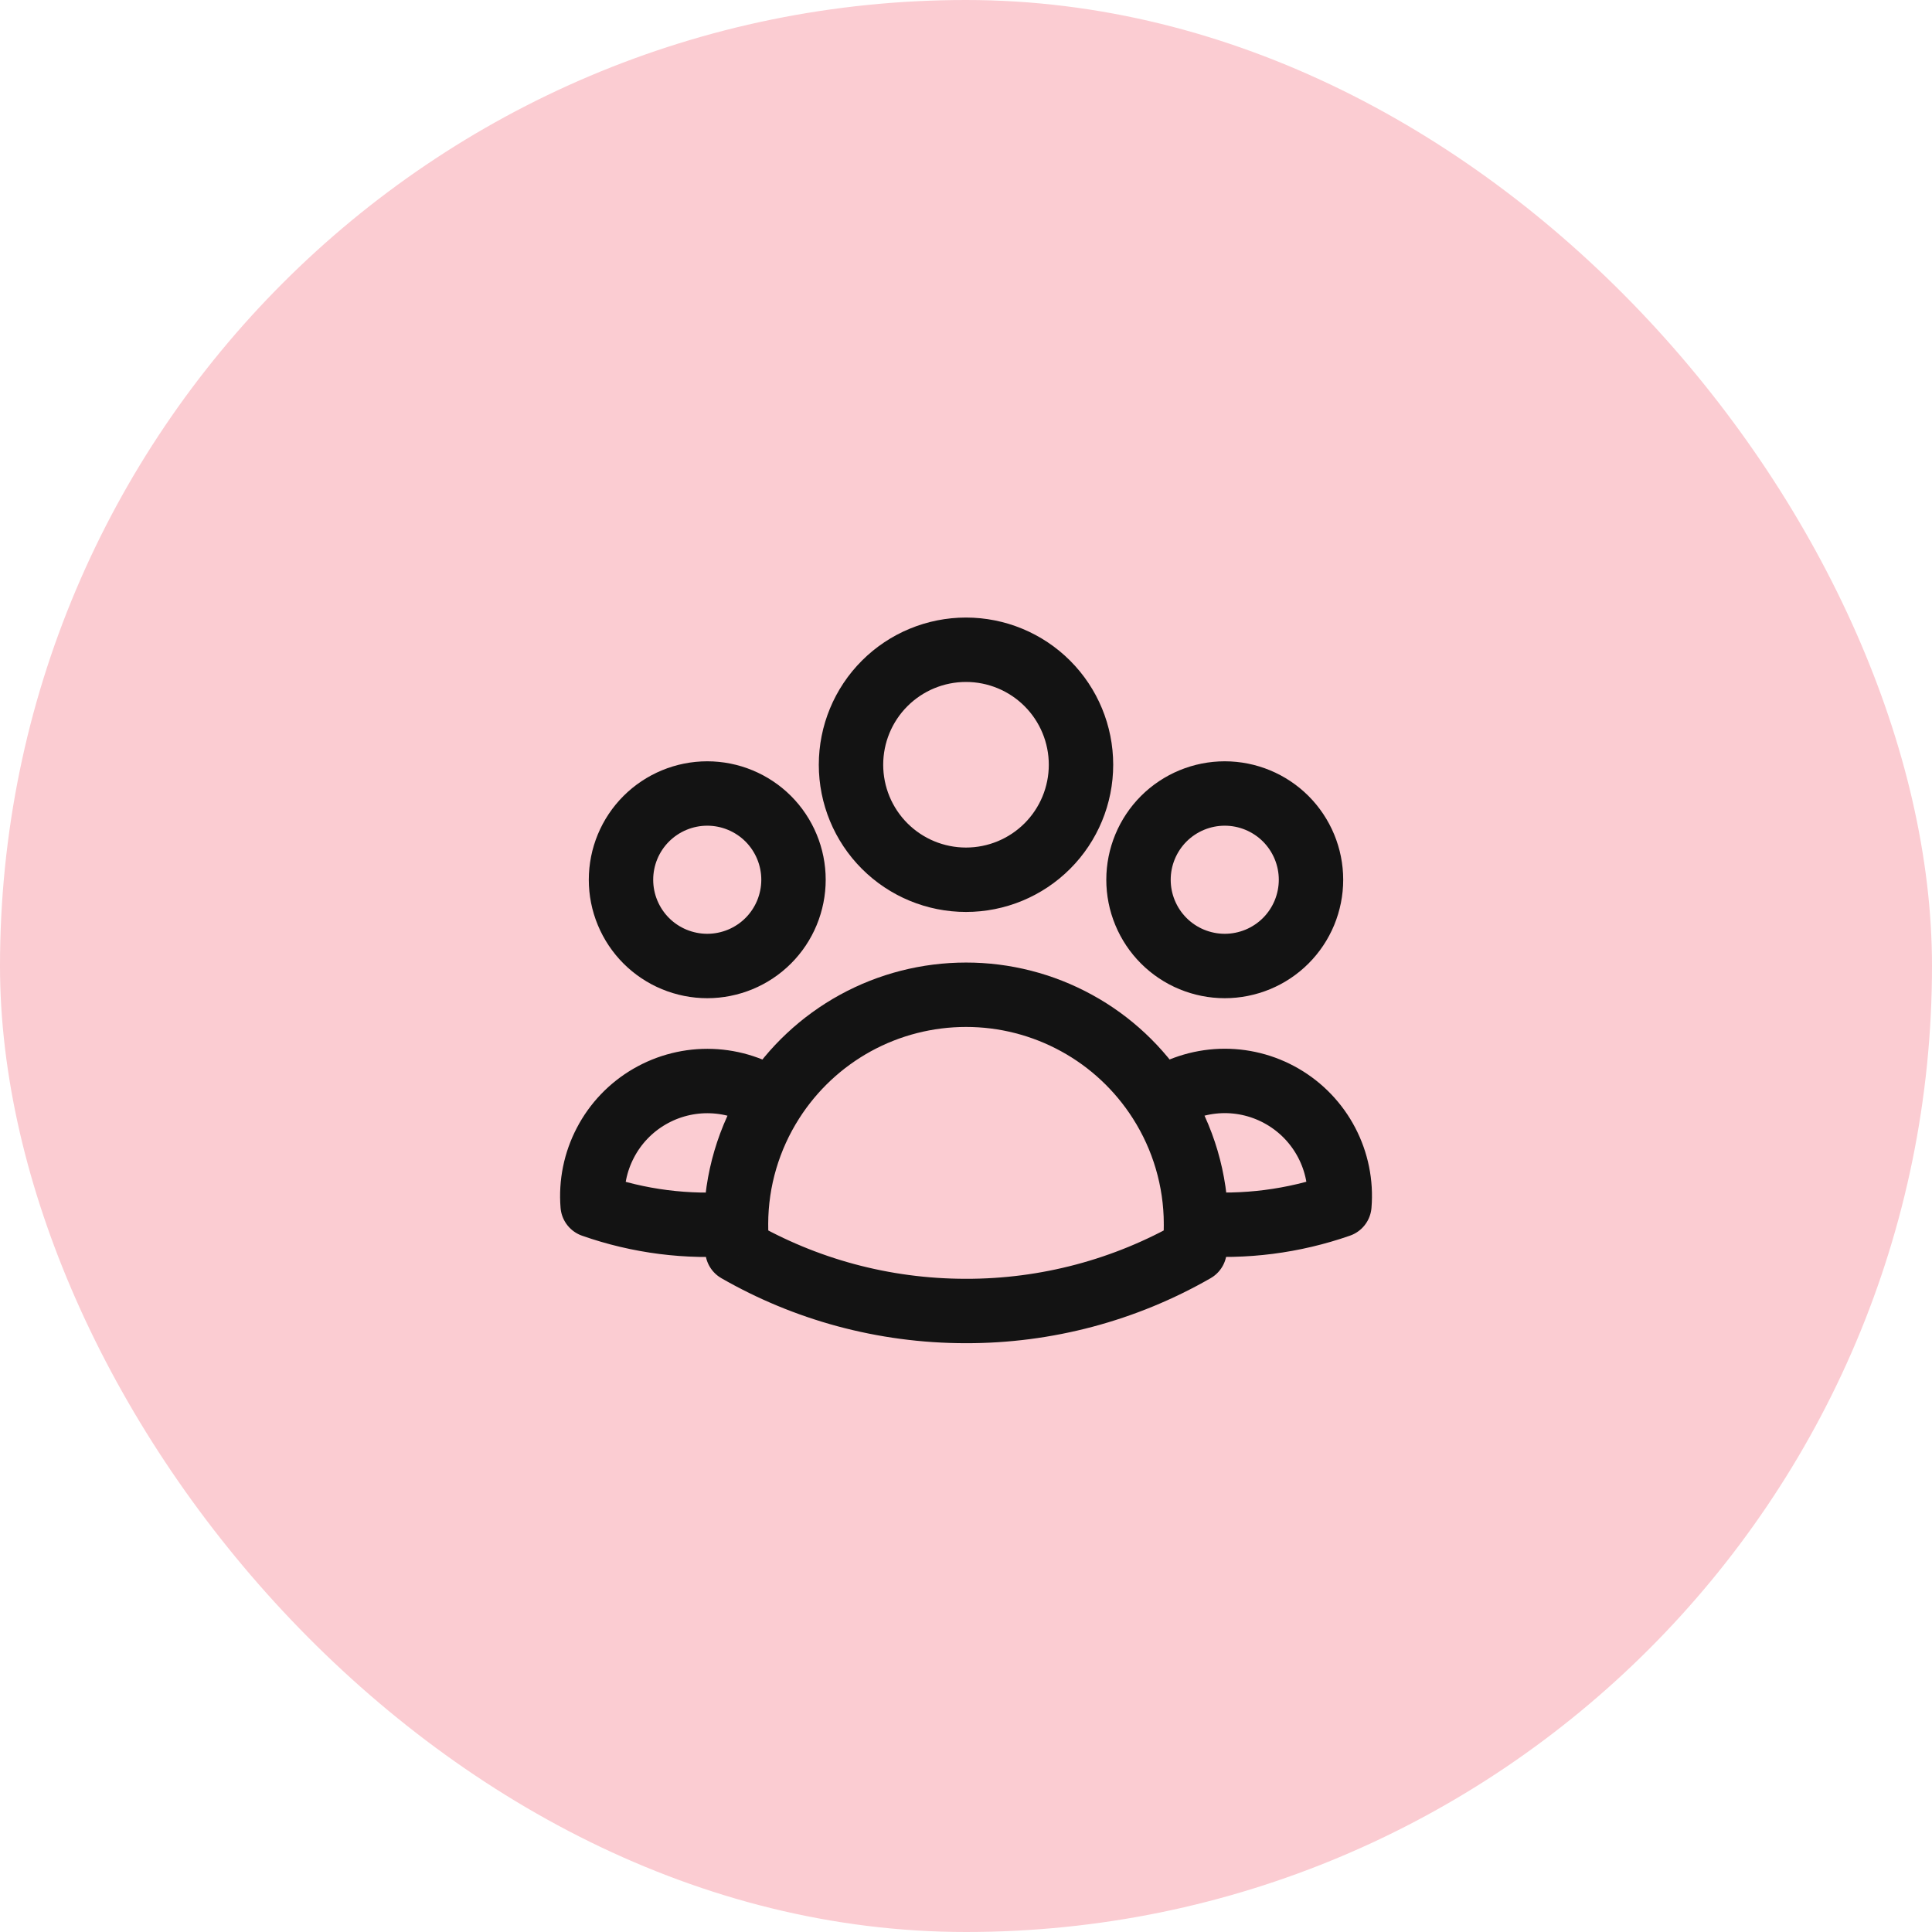
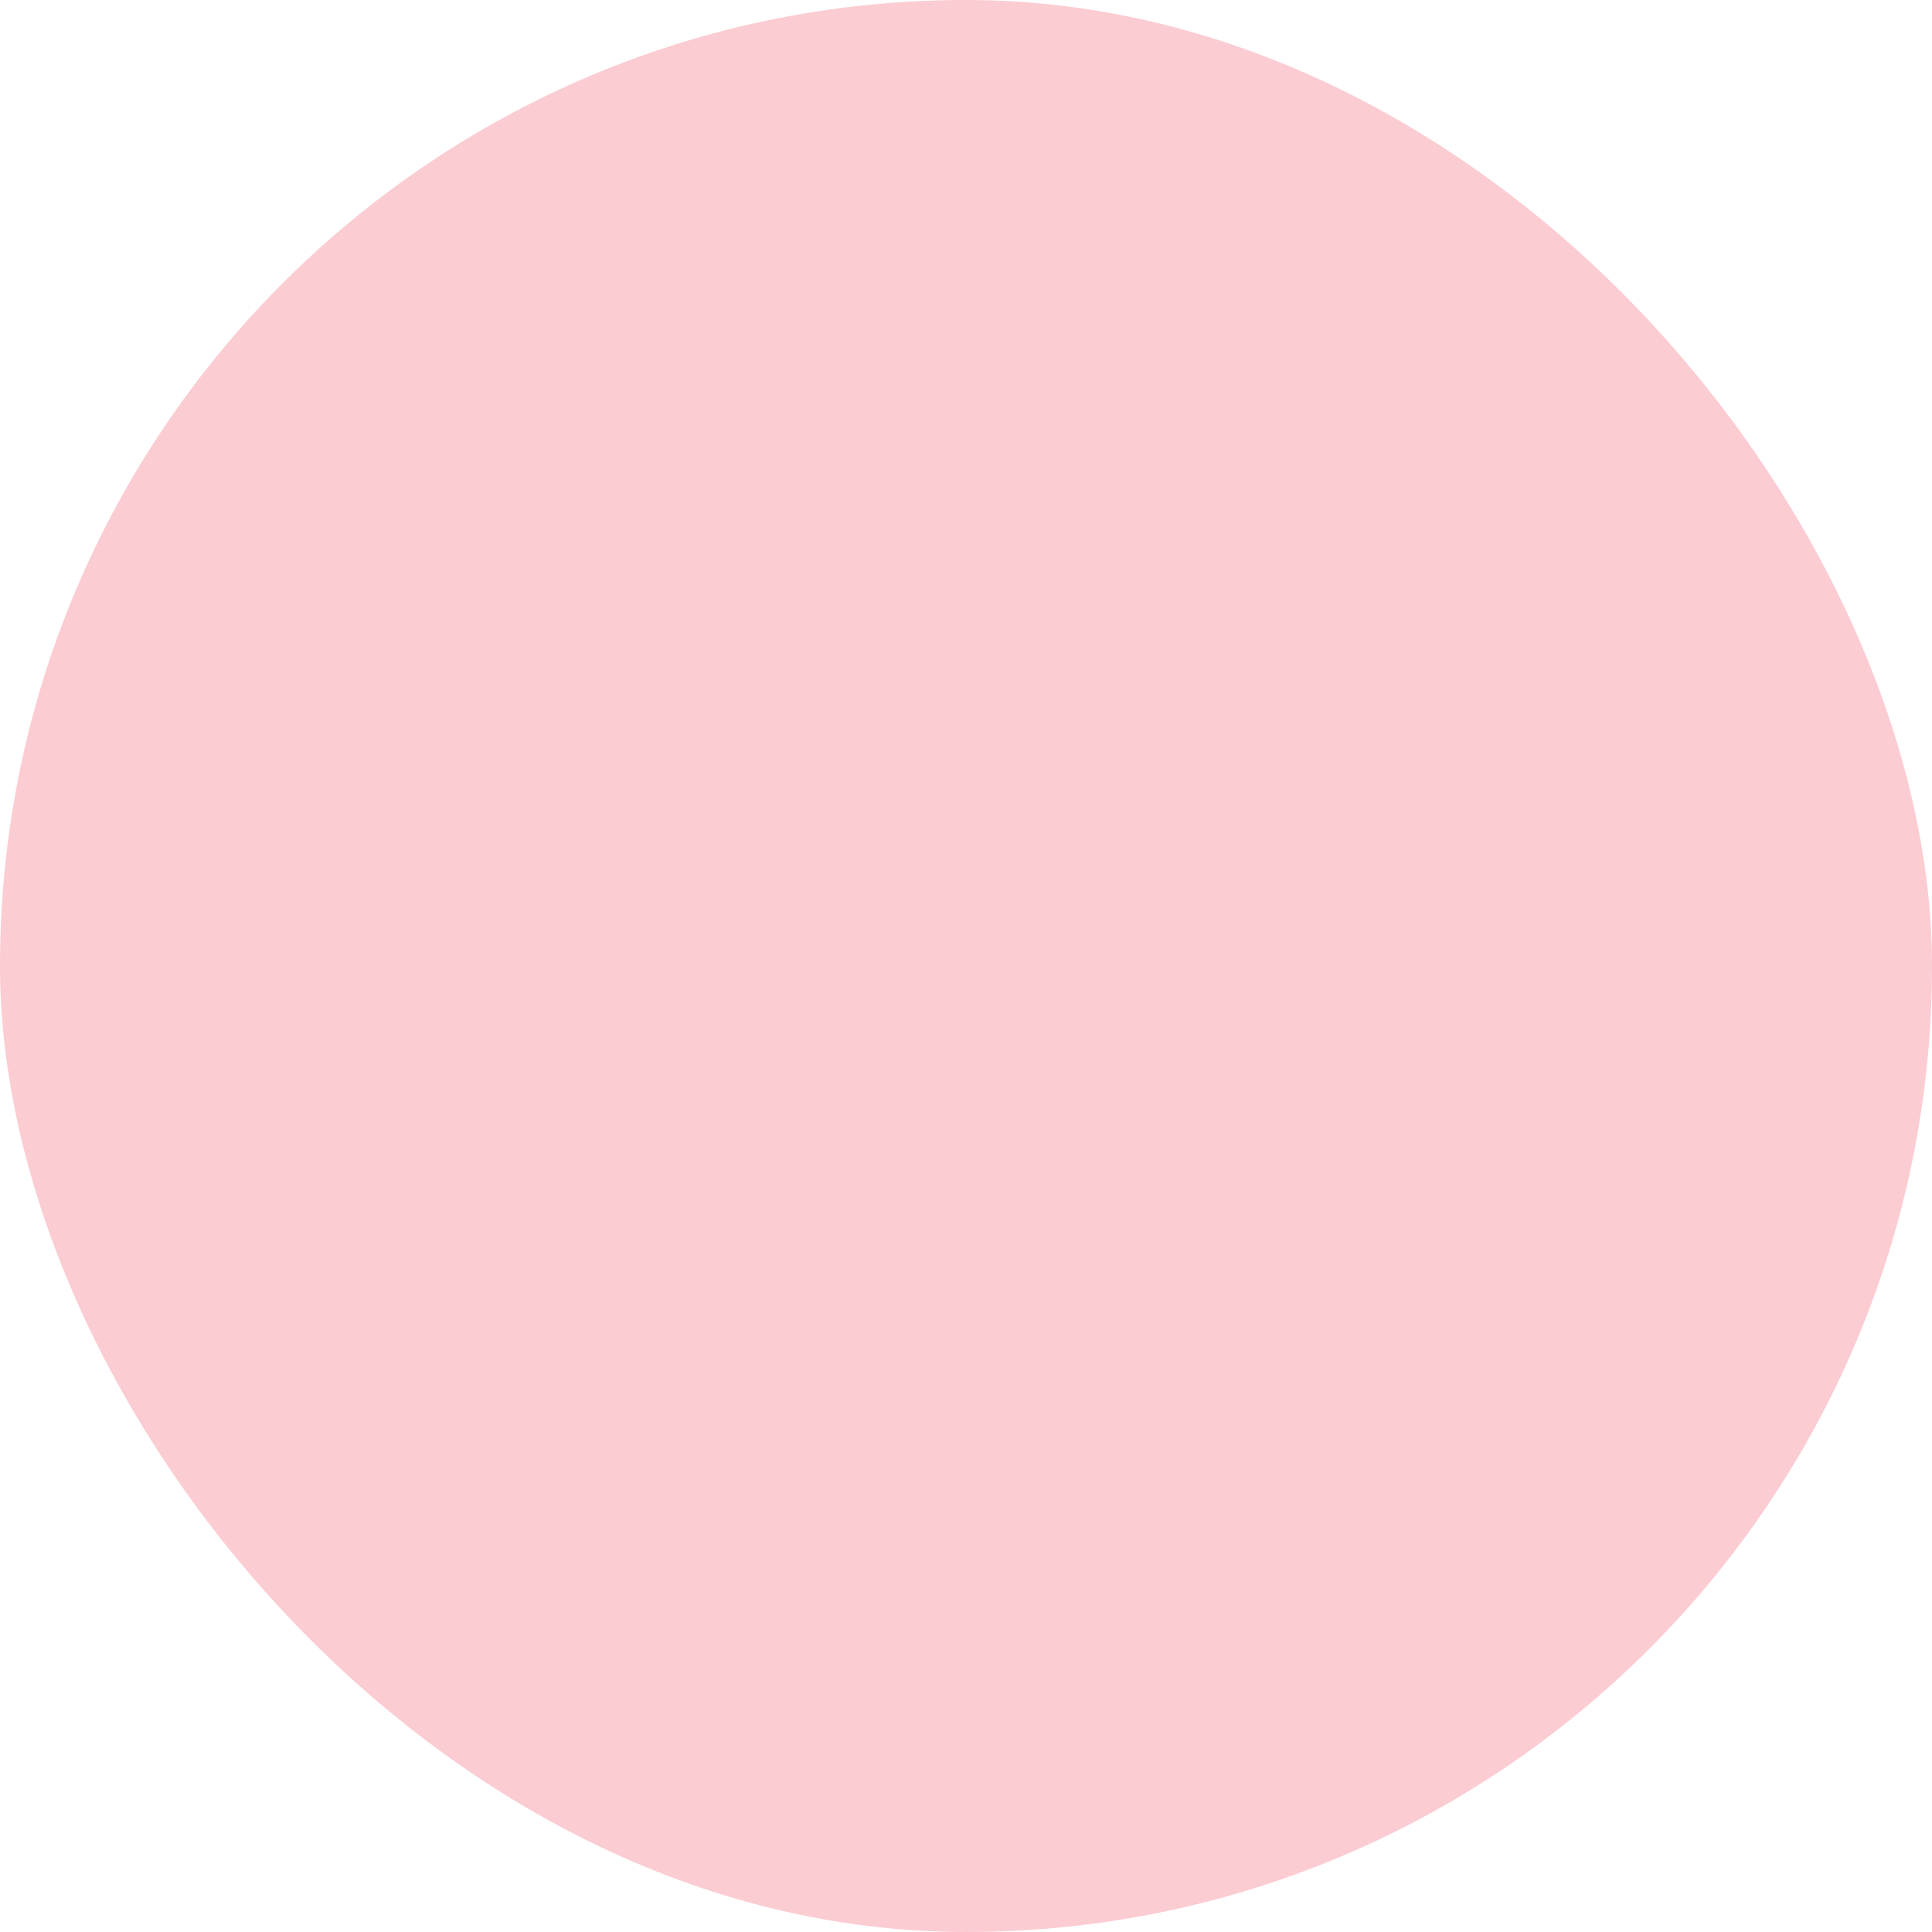
<svg xmlns="http://www.w3.org/2000/svg" width="42" height="42" viewBox="0 0 42 42" fill="none">
  <rect width="42" height="42" rx="21" fill="#FBCCD2" />
-   <path d="M25.216 23.934C25.606 23.668 26.063 23.518 26.535 23.5C27.006 23.483 27.473 23.6 27.881 23.837C28.29 24.074 28.622 24.422 28.841 24.84C29.06 25.259 29.156 25.73 29.117 26.201C28.118 26.55 27.056 26.686 26 26.6C25.997 25.655 25.725 24.731 25.216 23.935C24.764 23.227 24.141 22.643 23.404 22.24C22.667 21.836 21.84 21.624 21 21.625C20.16 21.625 19.333 21.836 18.596 22.24C17.86 22.644 17.237 23.227 16.785 23.935M25.999 26.599L26 26.625C26 26.812 25.99 26.997 25.969 27.18C24.457 28.048 22.743 28.503 21 28.5C19.192 28.5 17.494 28.02 16.031 27.18C16.009 26.987 15.999 26.793 16 26.599M16 26.599C14.945 26.689 13.883 26.553 12.884 26.202C12.846 25.731 12.942 25.26 13.161 24.842C13.379 24.423 13.712 24.076 14.12 23.839C14.528 23.602 14.995 23.485 15.466 23.502C15.938 23.519 16.395 23.669 16.785 23.935M16 26.599C16.003 25.655 16.276 24.731 16.785 23.935M23.5 16.625C23.5 17.288 23.237 17.924 22.768 18.393C22.299 18.862 21.663 19.125 21 19.125C20.337 19.125 19.701 18.862 19.232 18.393C18.763 17.924 18.5 17.288 18.5 16.625C18.5 15.962 18.763 15.326 19.232 14.857C19.701 14.388 20.337 14.125 21 14.125C21.663 14.125 22.299 14.388 22.768 14.857C23.237 15.326 23.5 15.962 23.5 16.625ZM28.5 19.125C28.5 19.371 28.451 19.615 28.357 19.843C28.263 20.07 28.125 20.277 27.951 20.451C27.777 20.625 27.57 20.763 27.343 20.857C27.115 20.951 26.871 21 26.625 21C26.379 21 26.135 20.951 25.907 20.857C25.68 20.763 25.473 20.625 25.299 20.451C25.125 20.277 24.987 20.07 24.893 19.843C24.798 19.615 24.75 19.371 24.75 19.125C24.75 18.628 24.948 18.151 25.299 17.799C25.651 17.448 26.128 17.25 26.625 17.25C27.122 17.25 27.599 17.448 27.951 17.799C28.302 18.151 28.5 18.628 28.5 19.125ZM17.25 19.125C17.25 19.371 17.201 19.615 17.107 19.843C17.013 20.07 16.875 20.277 16.701 20.451C16.527 20.625 16.32 20.763 16.093 20.857C15.865 20.951 15.621 21 15.375 21C15.129 21 14.885 20.951 14.657 20.857C14.43 20.763 14.223 20.625 14.049 20.451C13.875 20.277 13.737 20.07 13.643 19.843C13.548 19.615 13.5 19.371 13.5 19.125C13.5 18.628 13.697 18.151 14.049 17.799C14.401 17.448 14.878 17.25 15.375 17.25C15.872 17.25 16.349 17.448 16.701 17.799C17.052 18.151 17.25 18.628 17.25 19.125Z" stroke="#131313" stroke-width="1.4" stroke-linecap="round" stroke-linejoin="round" />
</svg>